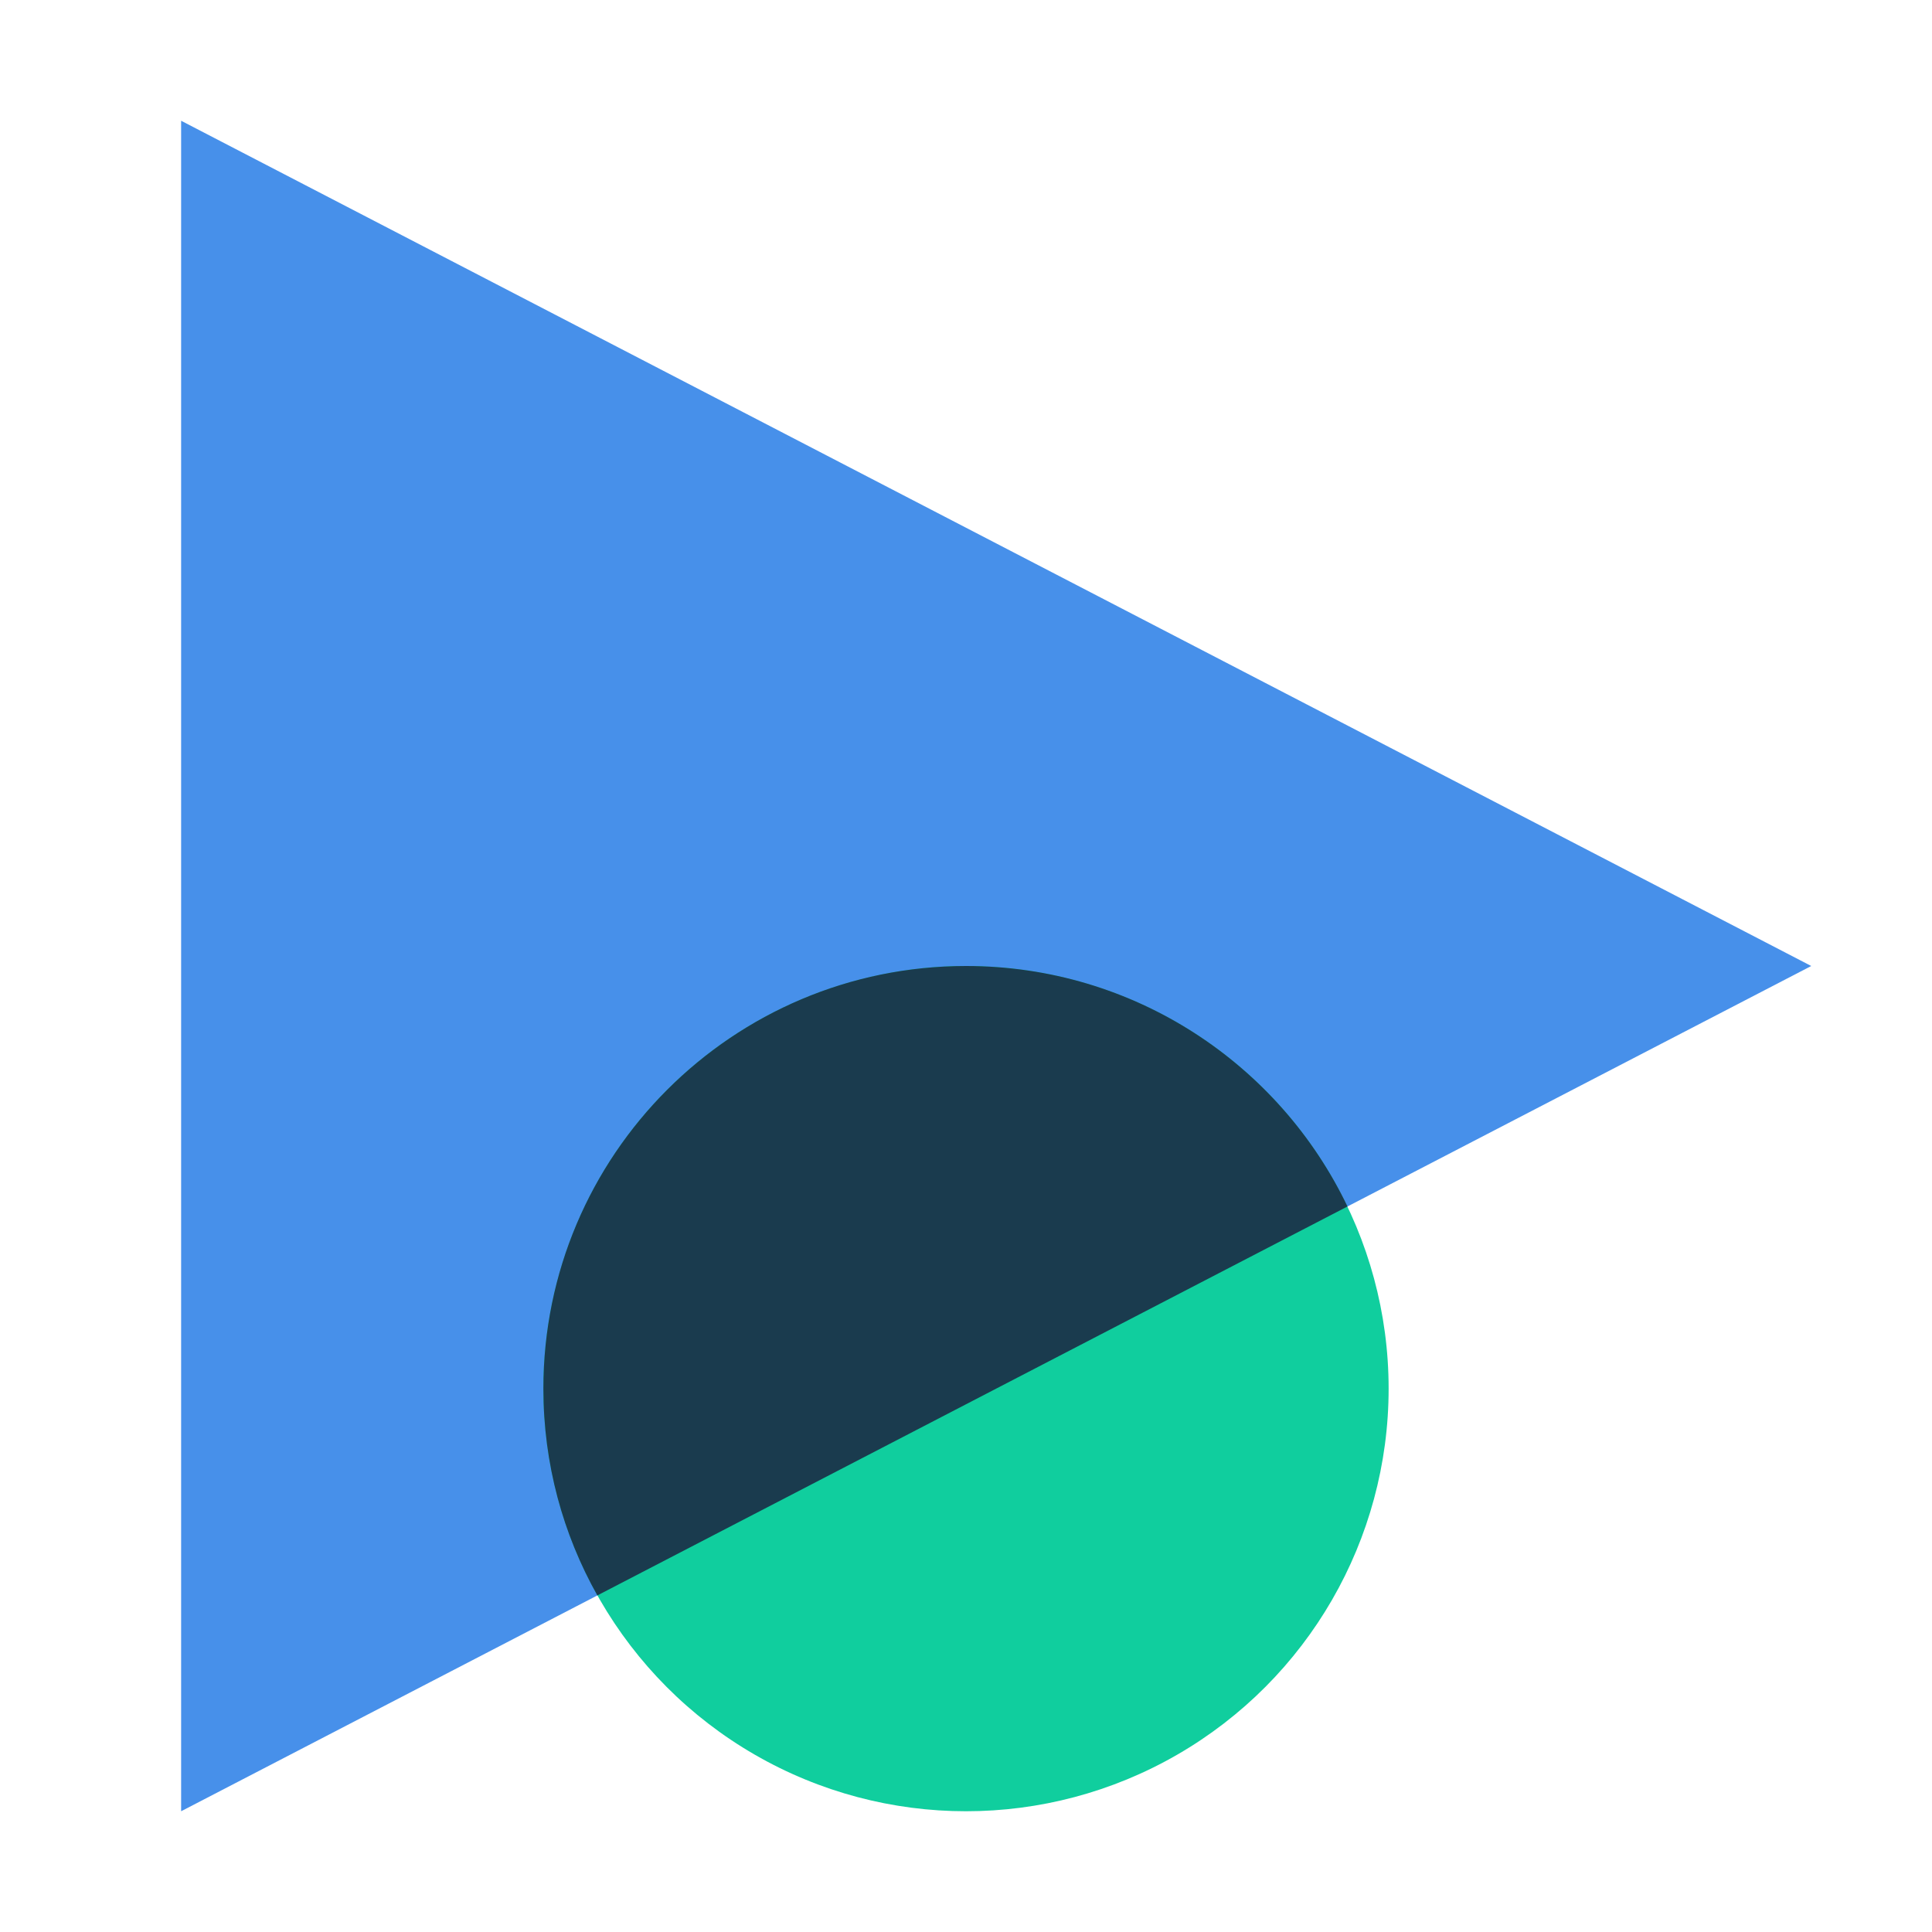
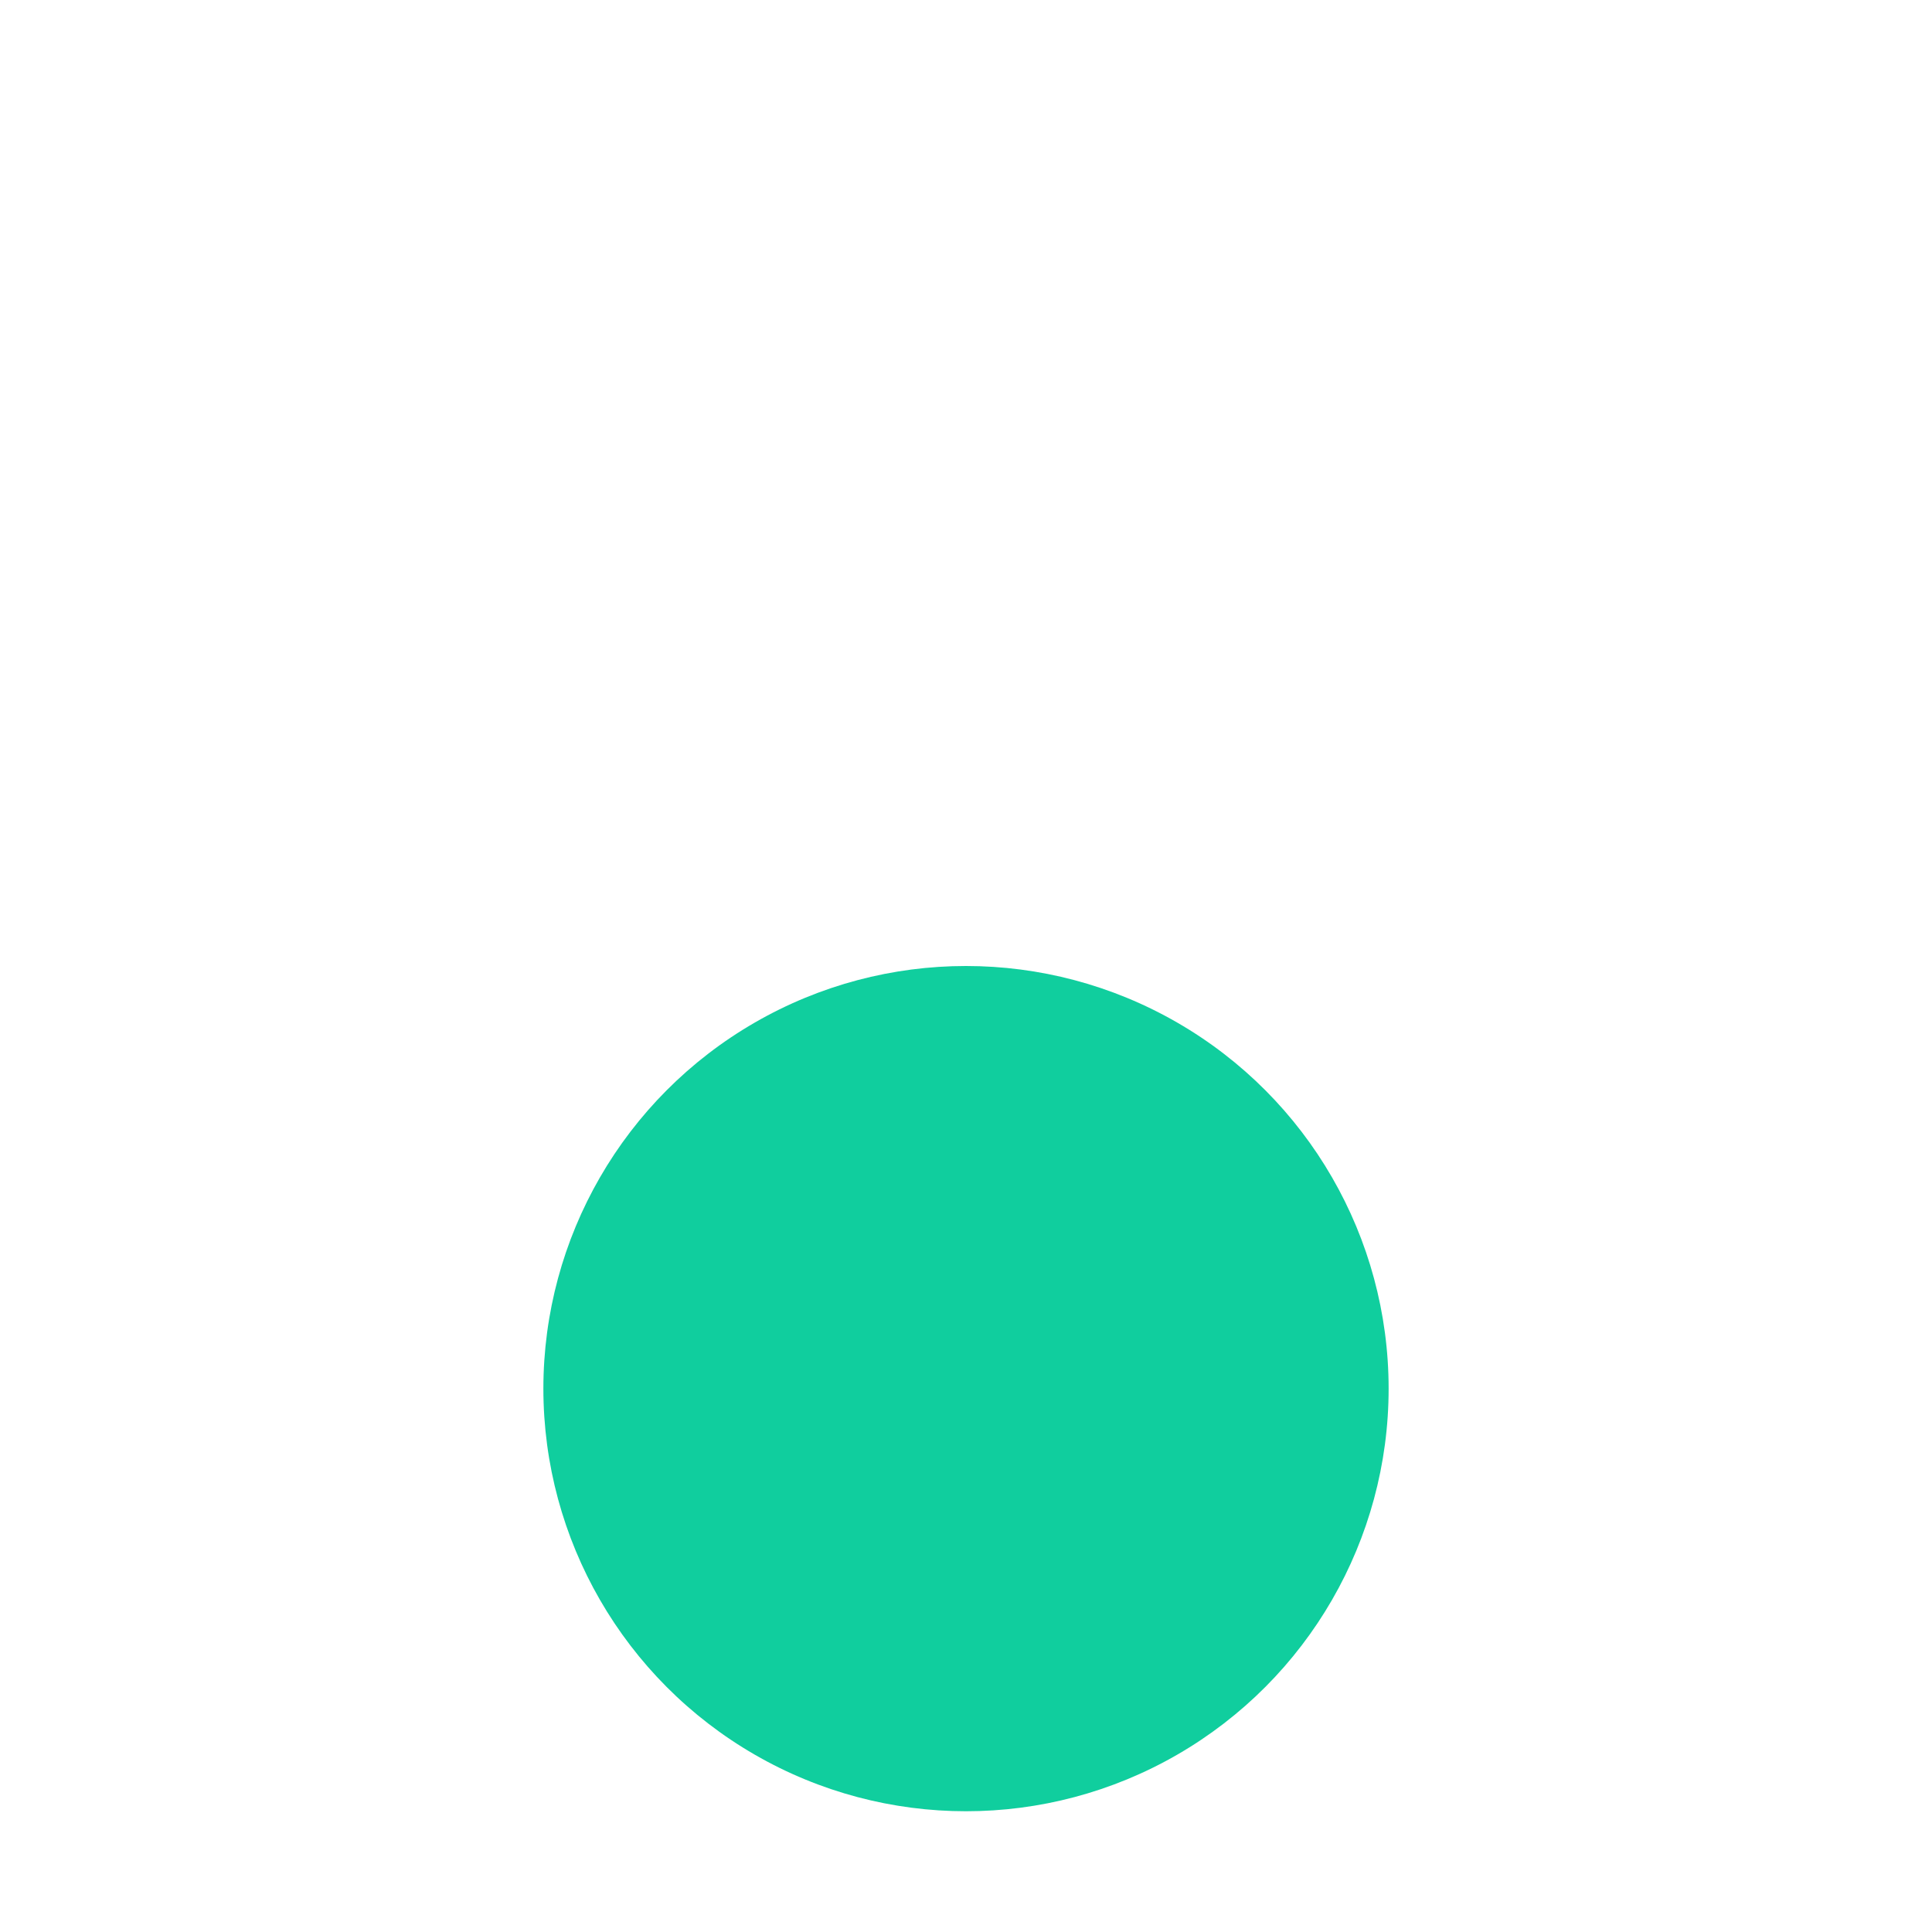
<svg xmlns="http://www.w3.org/2000/svg" width="80" height="80" viewBox="0 0 80 80" fill="none">
-   <path d="M75 40L7.5 75L7.5 5L75 40Z" fill="#4790EA" />
  <circle cx="17.5" cy="17.5" r="17.5" transform="matrix(-1 0 0 1 57.5 40)" fill="#10CE9E" />
-   <path fill-rule="evenodd" clip-rule="evenodd" d="M55.796 49.958L24.735 66.063C23.312 63.532 22.5 60.611 22.5 57.5C22.5 47.835 30.335 40 40 40C46.964 40 52.978 44.068 55.796 49.958Z" fill="#1A3B4E" />
</svg>